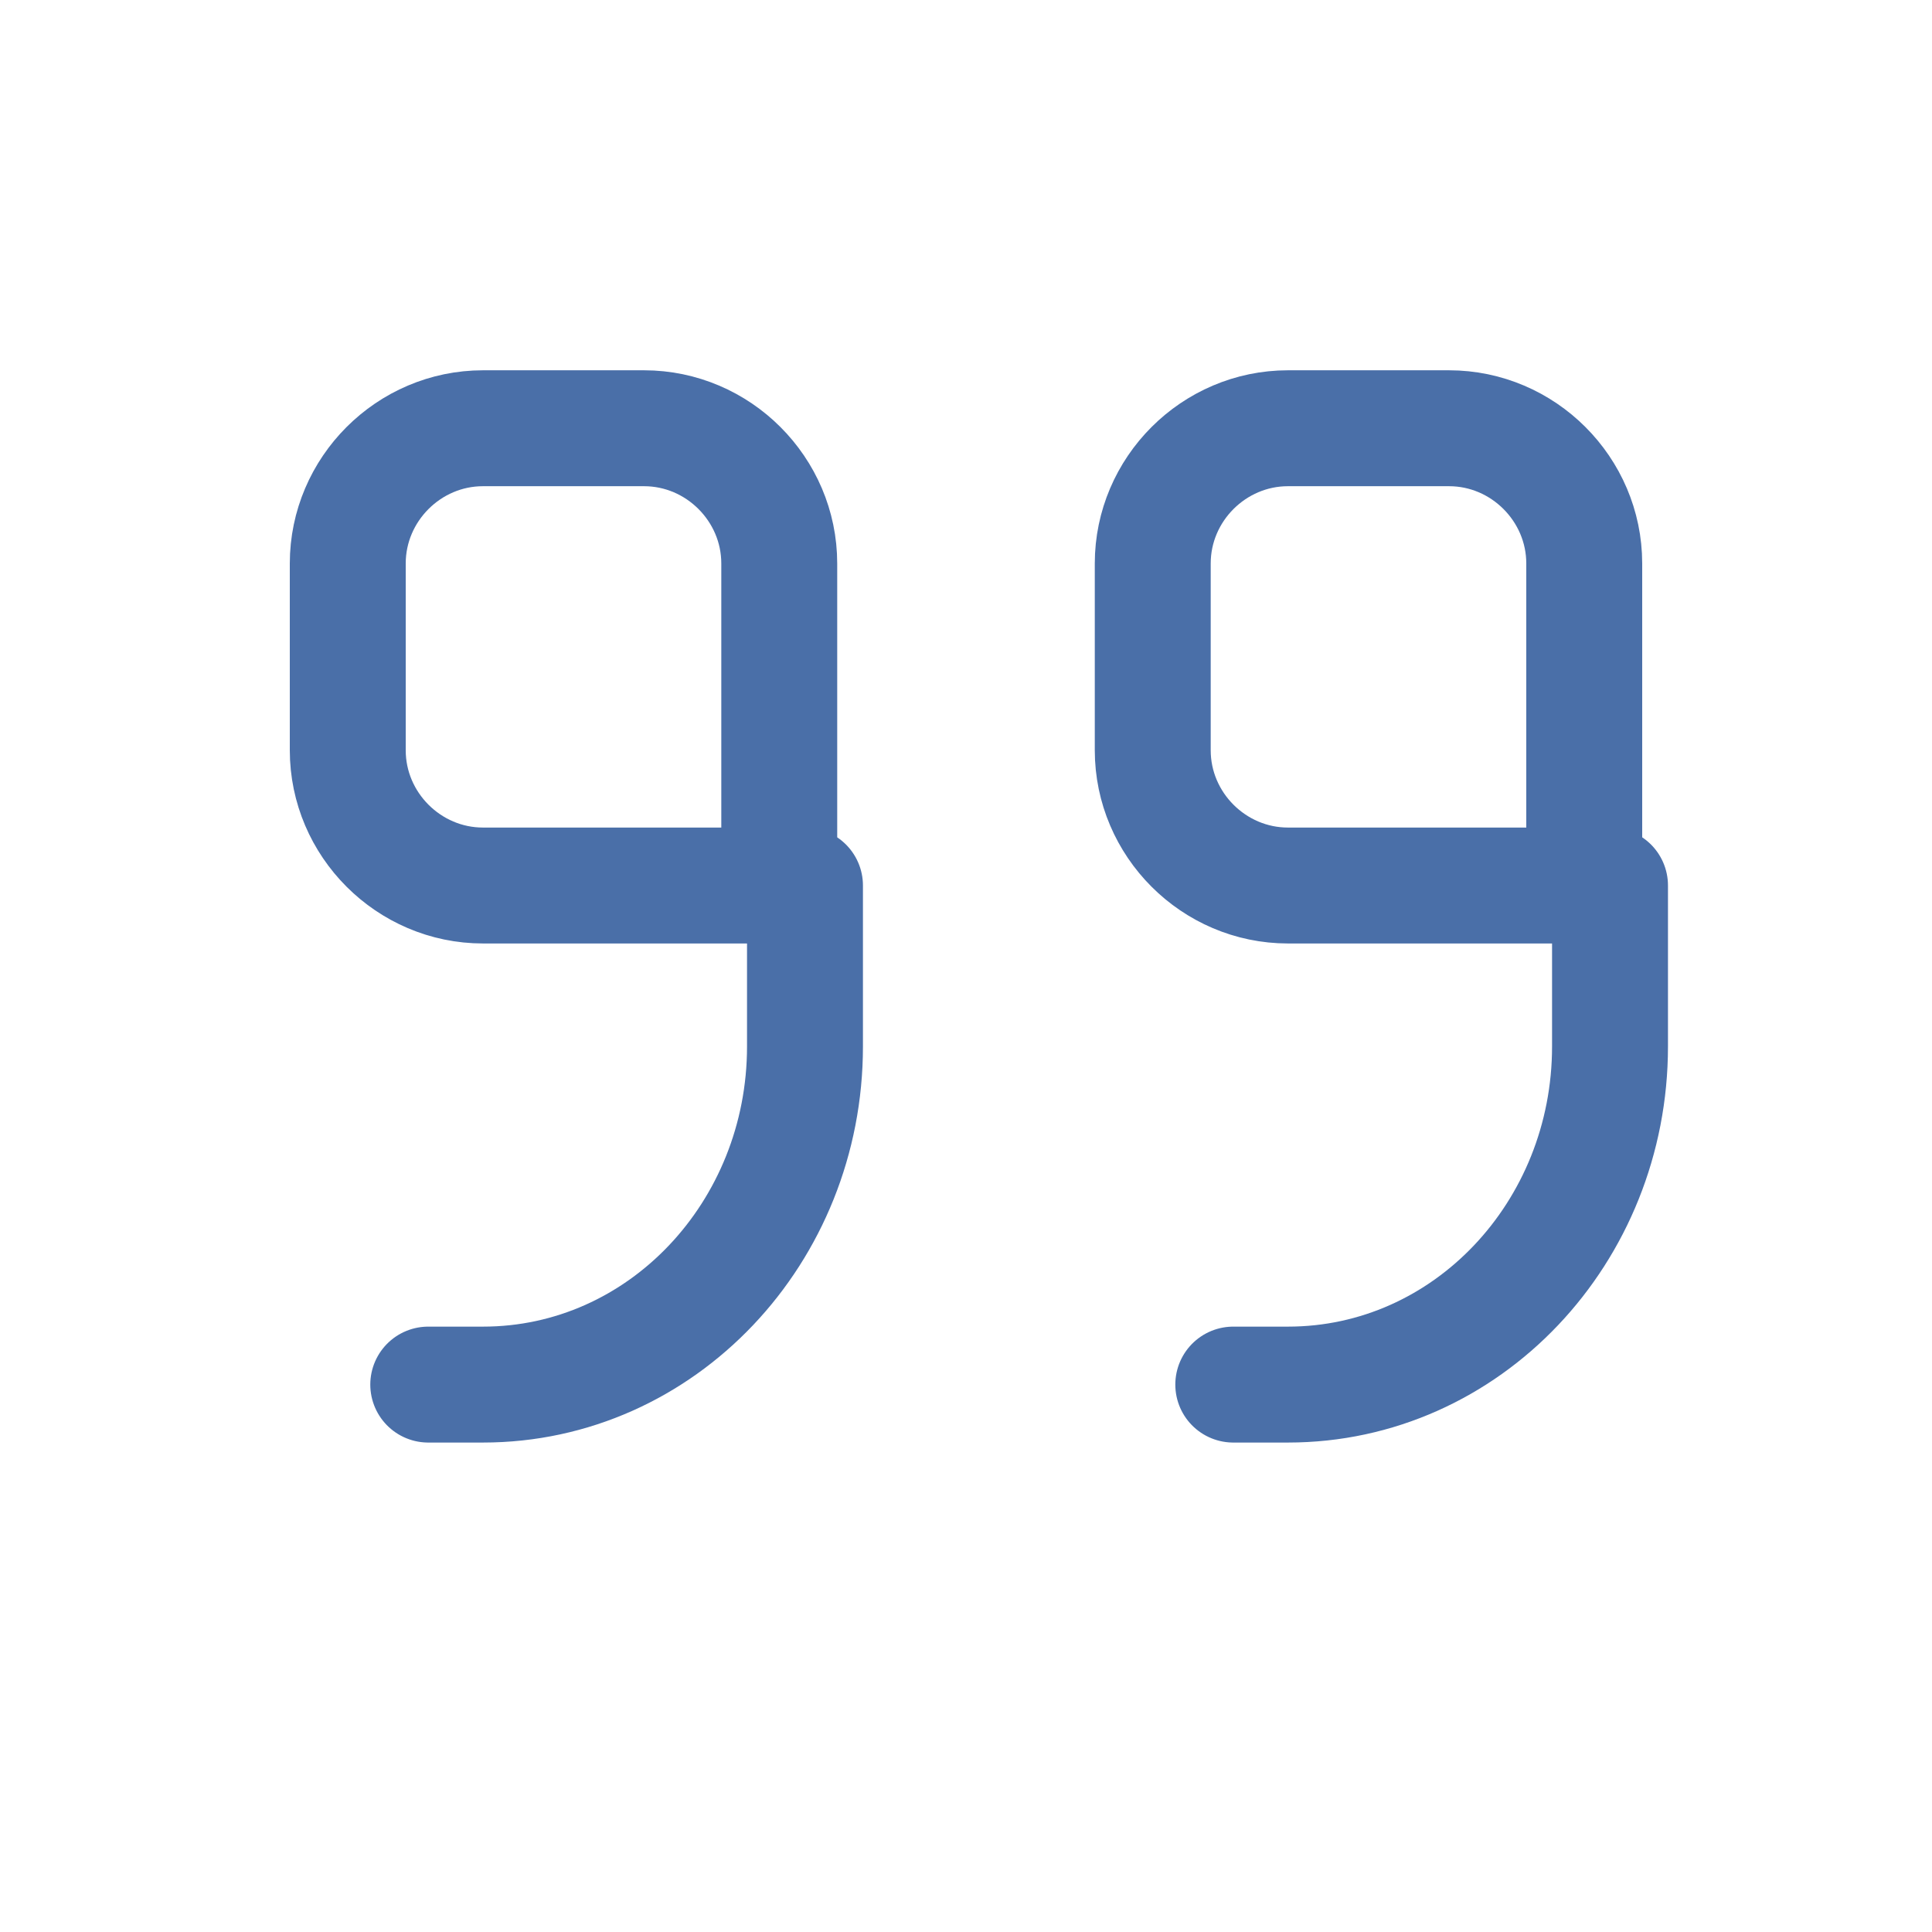
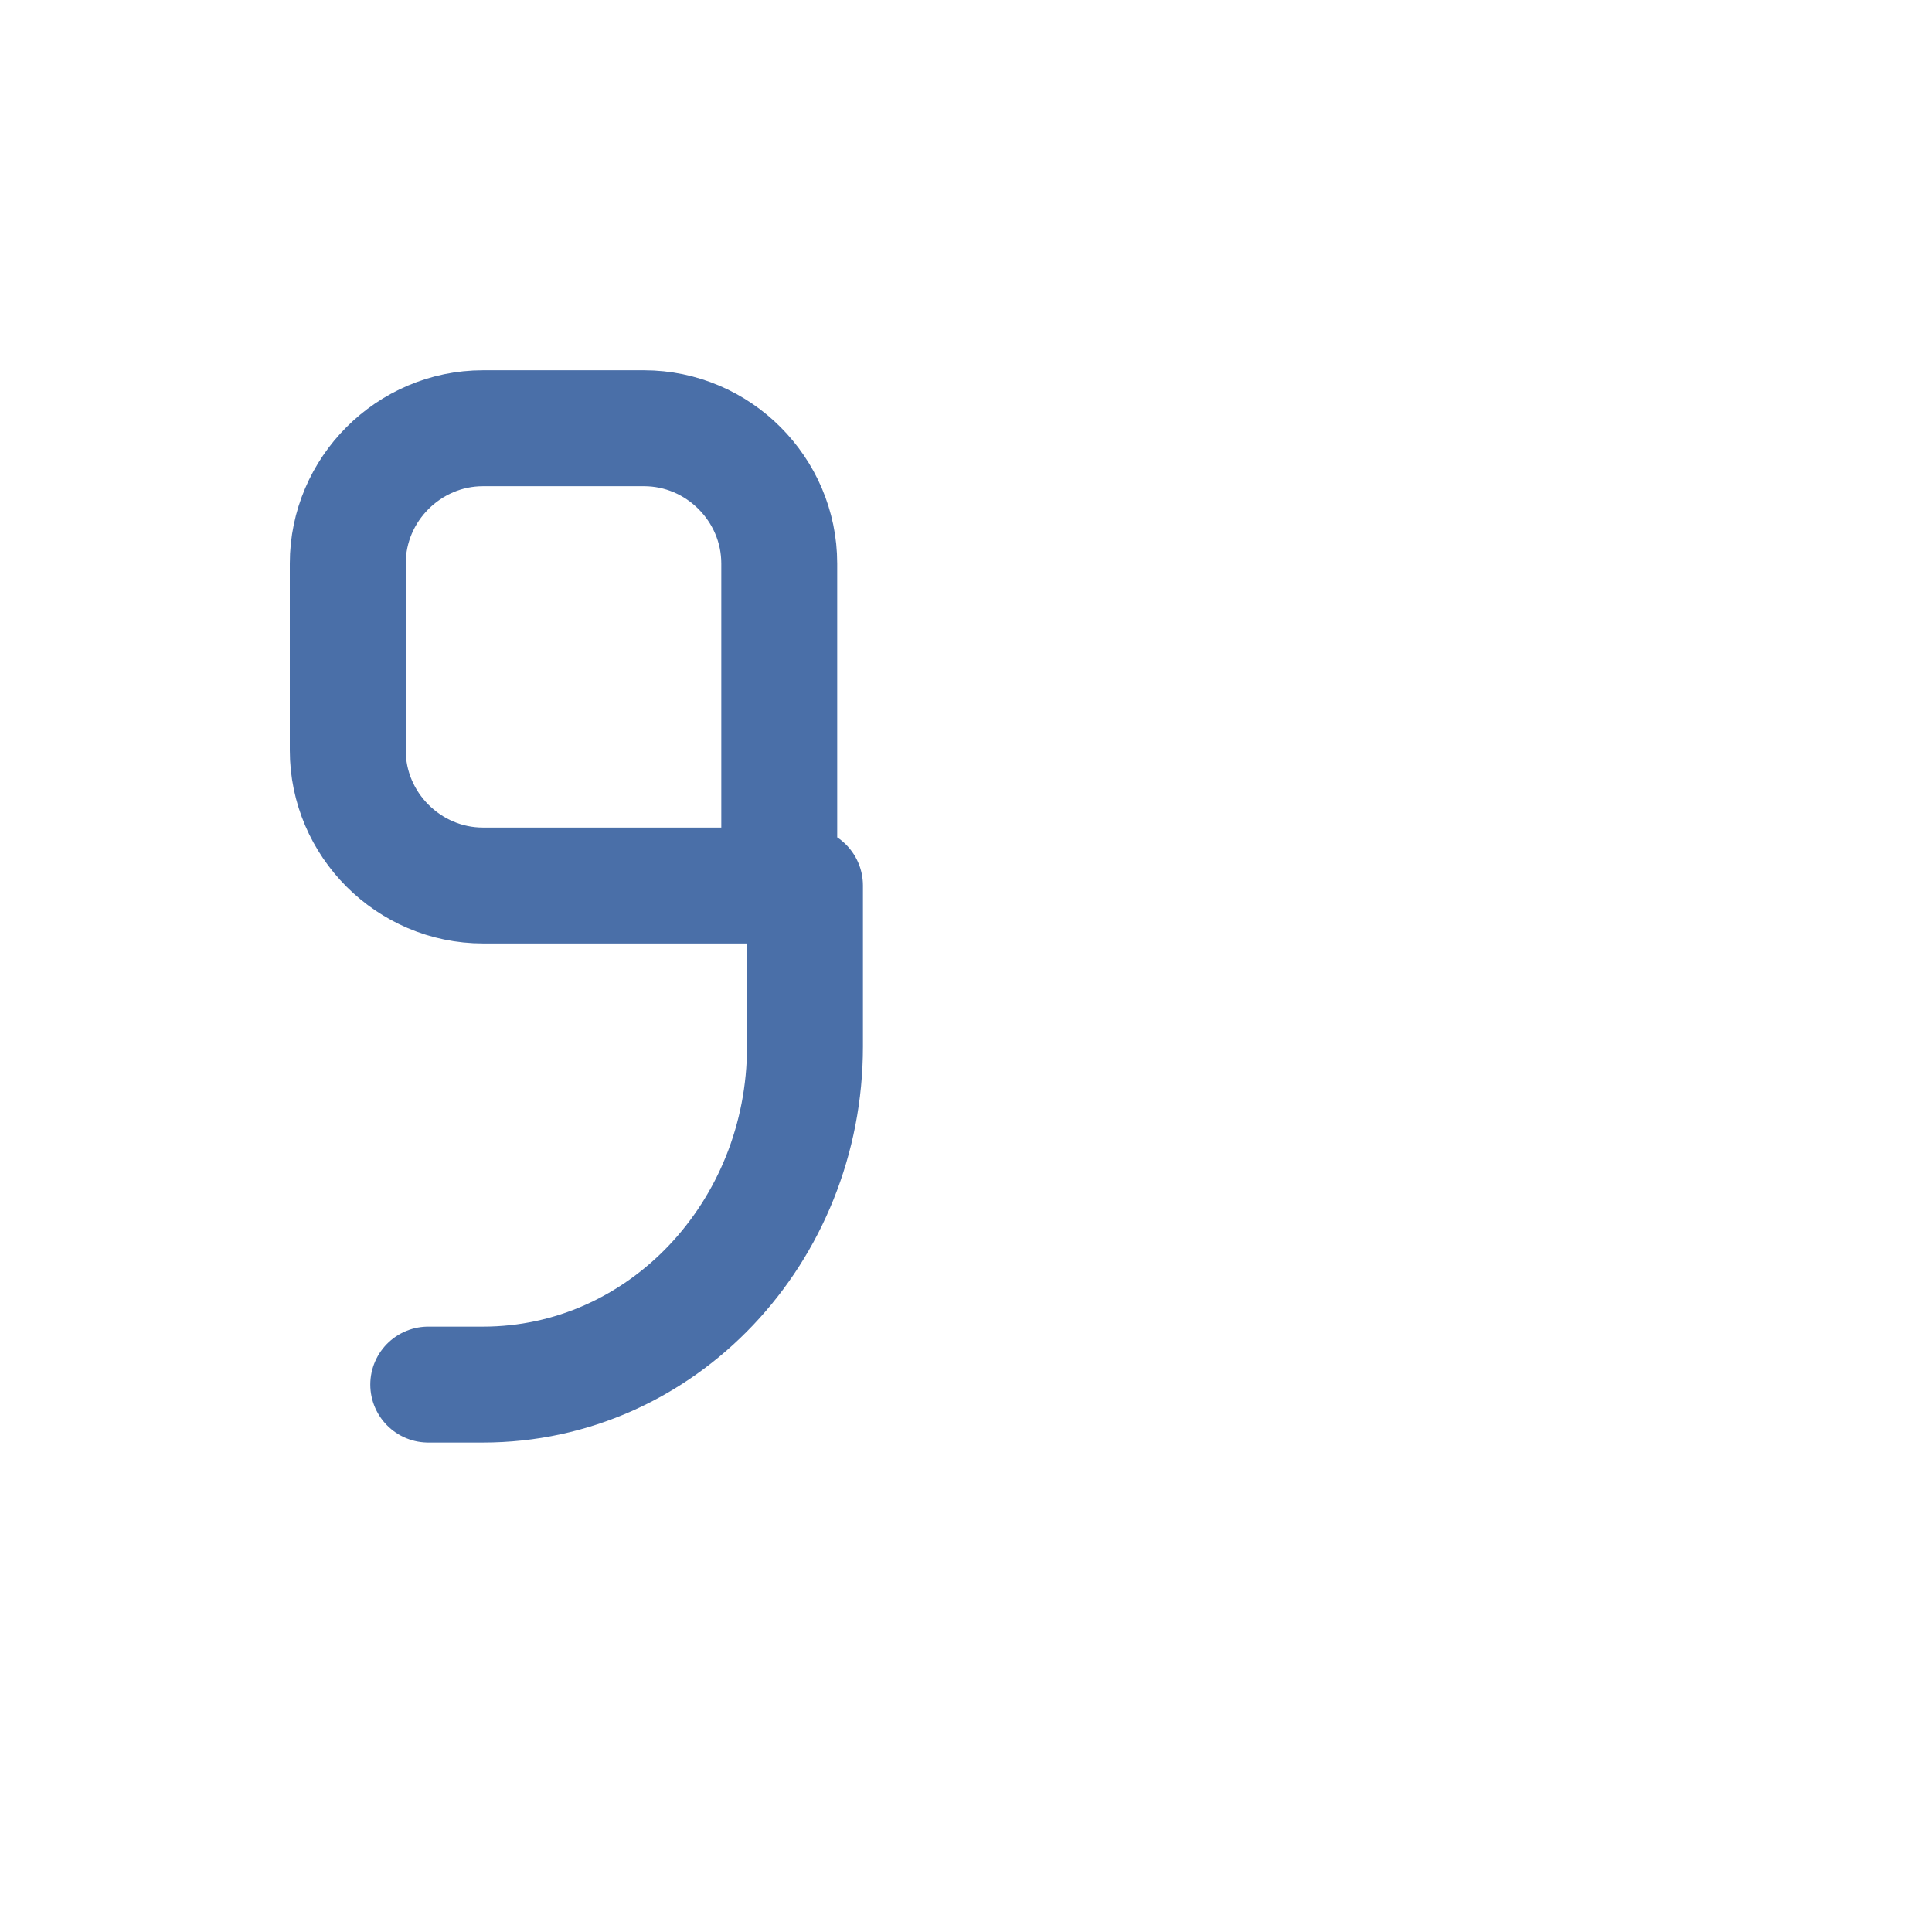
<svg xmlns="http://www.w3.org/2000/svg" width="50" height="50" viewBox="0 0 50 50" fill="none">
  <path d="M20.833 22.917H12.5C10.579 22.917 9 21.338 9 19.417V14.583C9 12.662 10.579 11.083 12.5 11.083H16.667C18.588 11.083 20.167 12.662 20.167 14.583V22.917H20.833ZM20.833 22.917V27.083C20.833 31.894 17.127 35.833 12.5 35.833H11.083" stroke="#4A6FA8" stroke-width="3" stroke-linecap="round" stroke-linejoin="round" />
-   <path d="M41.667 22.917H33.333C31.412 22.917 29.833 21.338 29.833 19.417V14.583C29.833 12.662 31.412 11.083 33.333 11.083H37.5C39.421 11.083 41 12.662 41 14.583V22.917H41.667ZM41.667 22.917V27.083C41.667 31.894 37.961 35.833 33.333 35.833H31.917" stroke="#4A6FA8" stroke-width="3" stroke-linecap="round" stroke-linejoin="round" />
</svg>